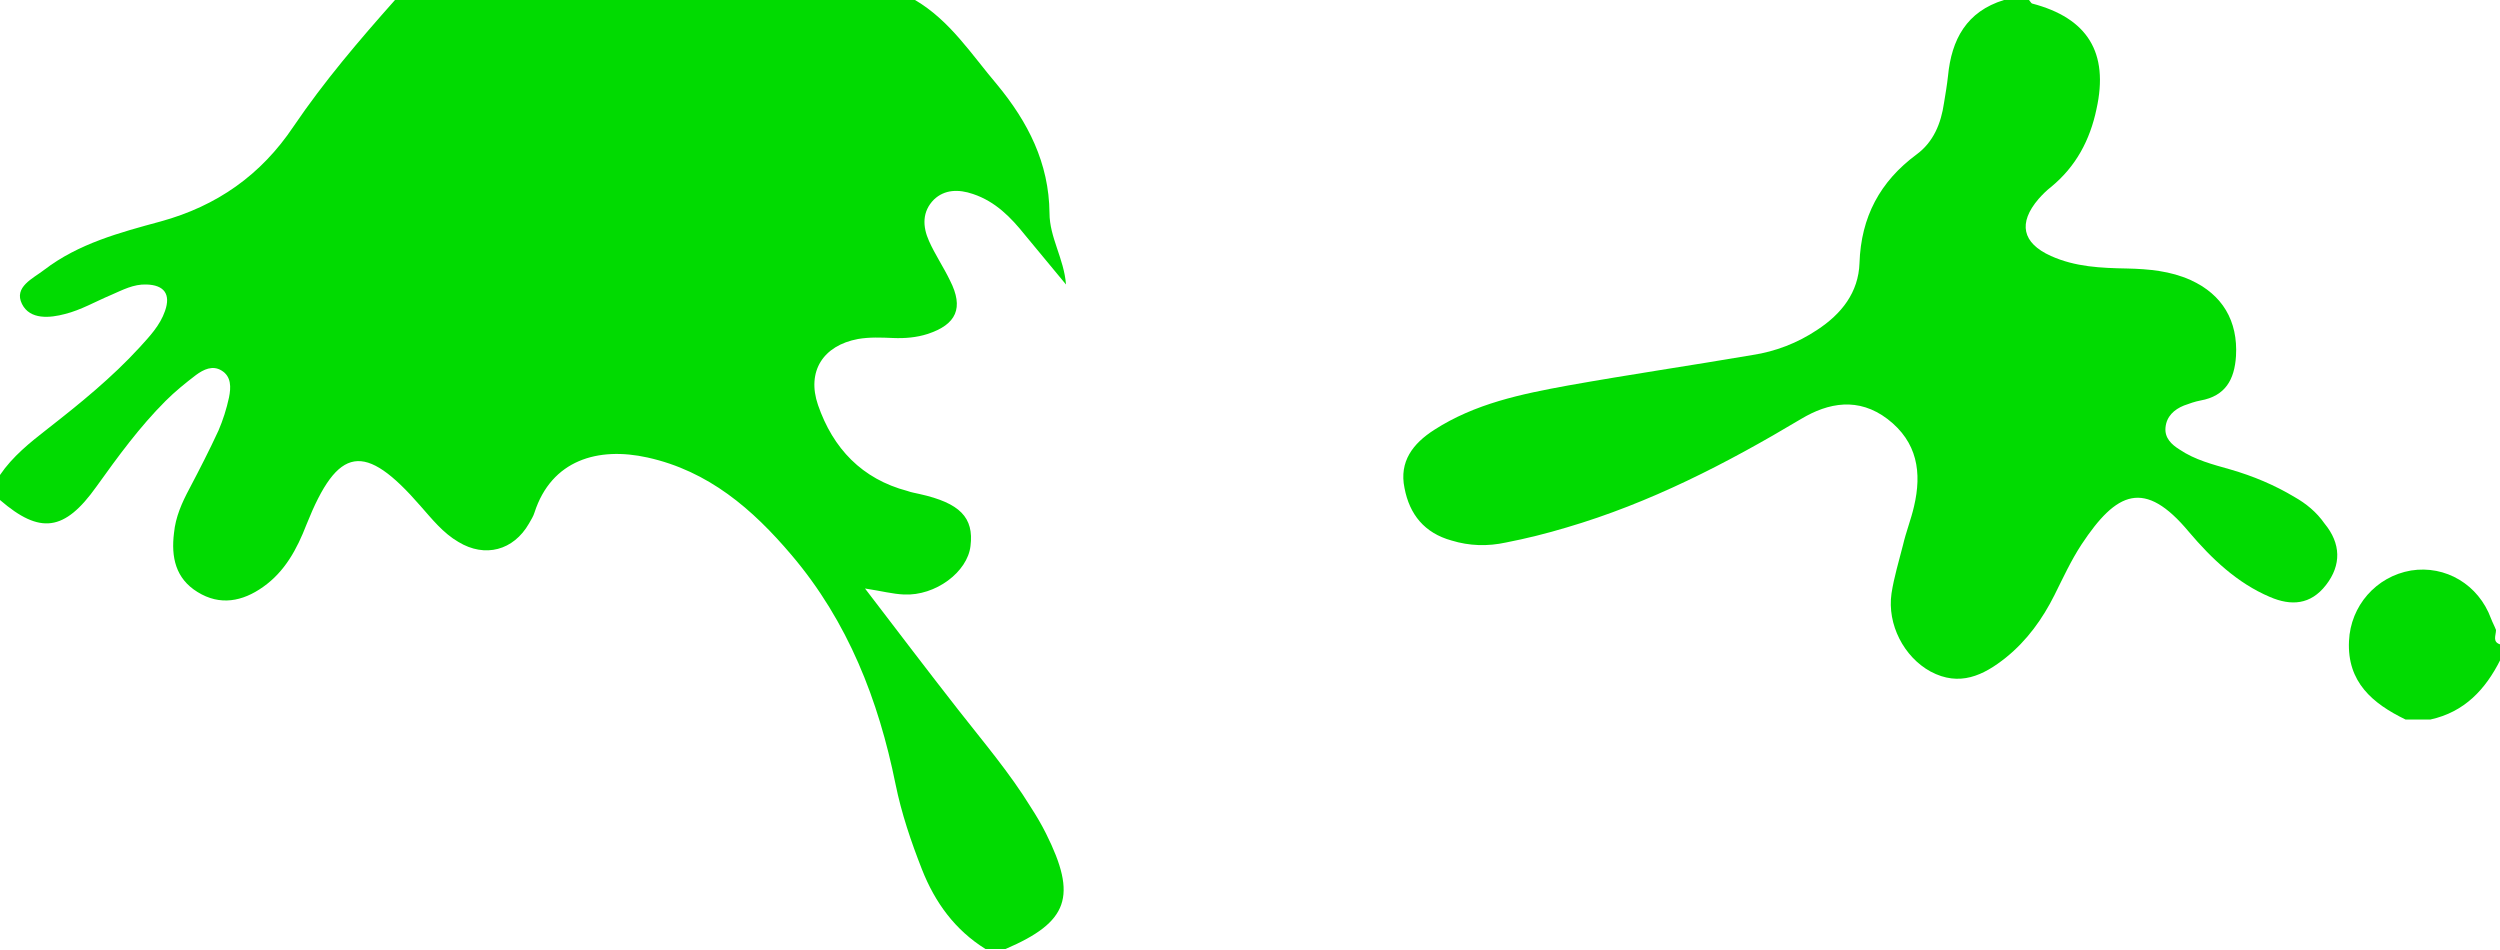
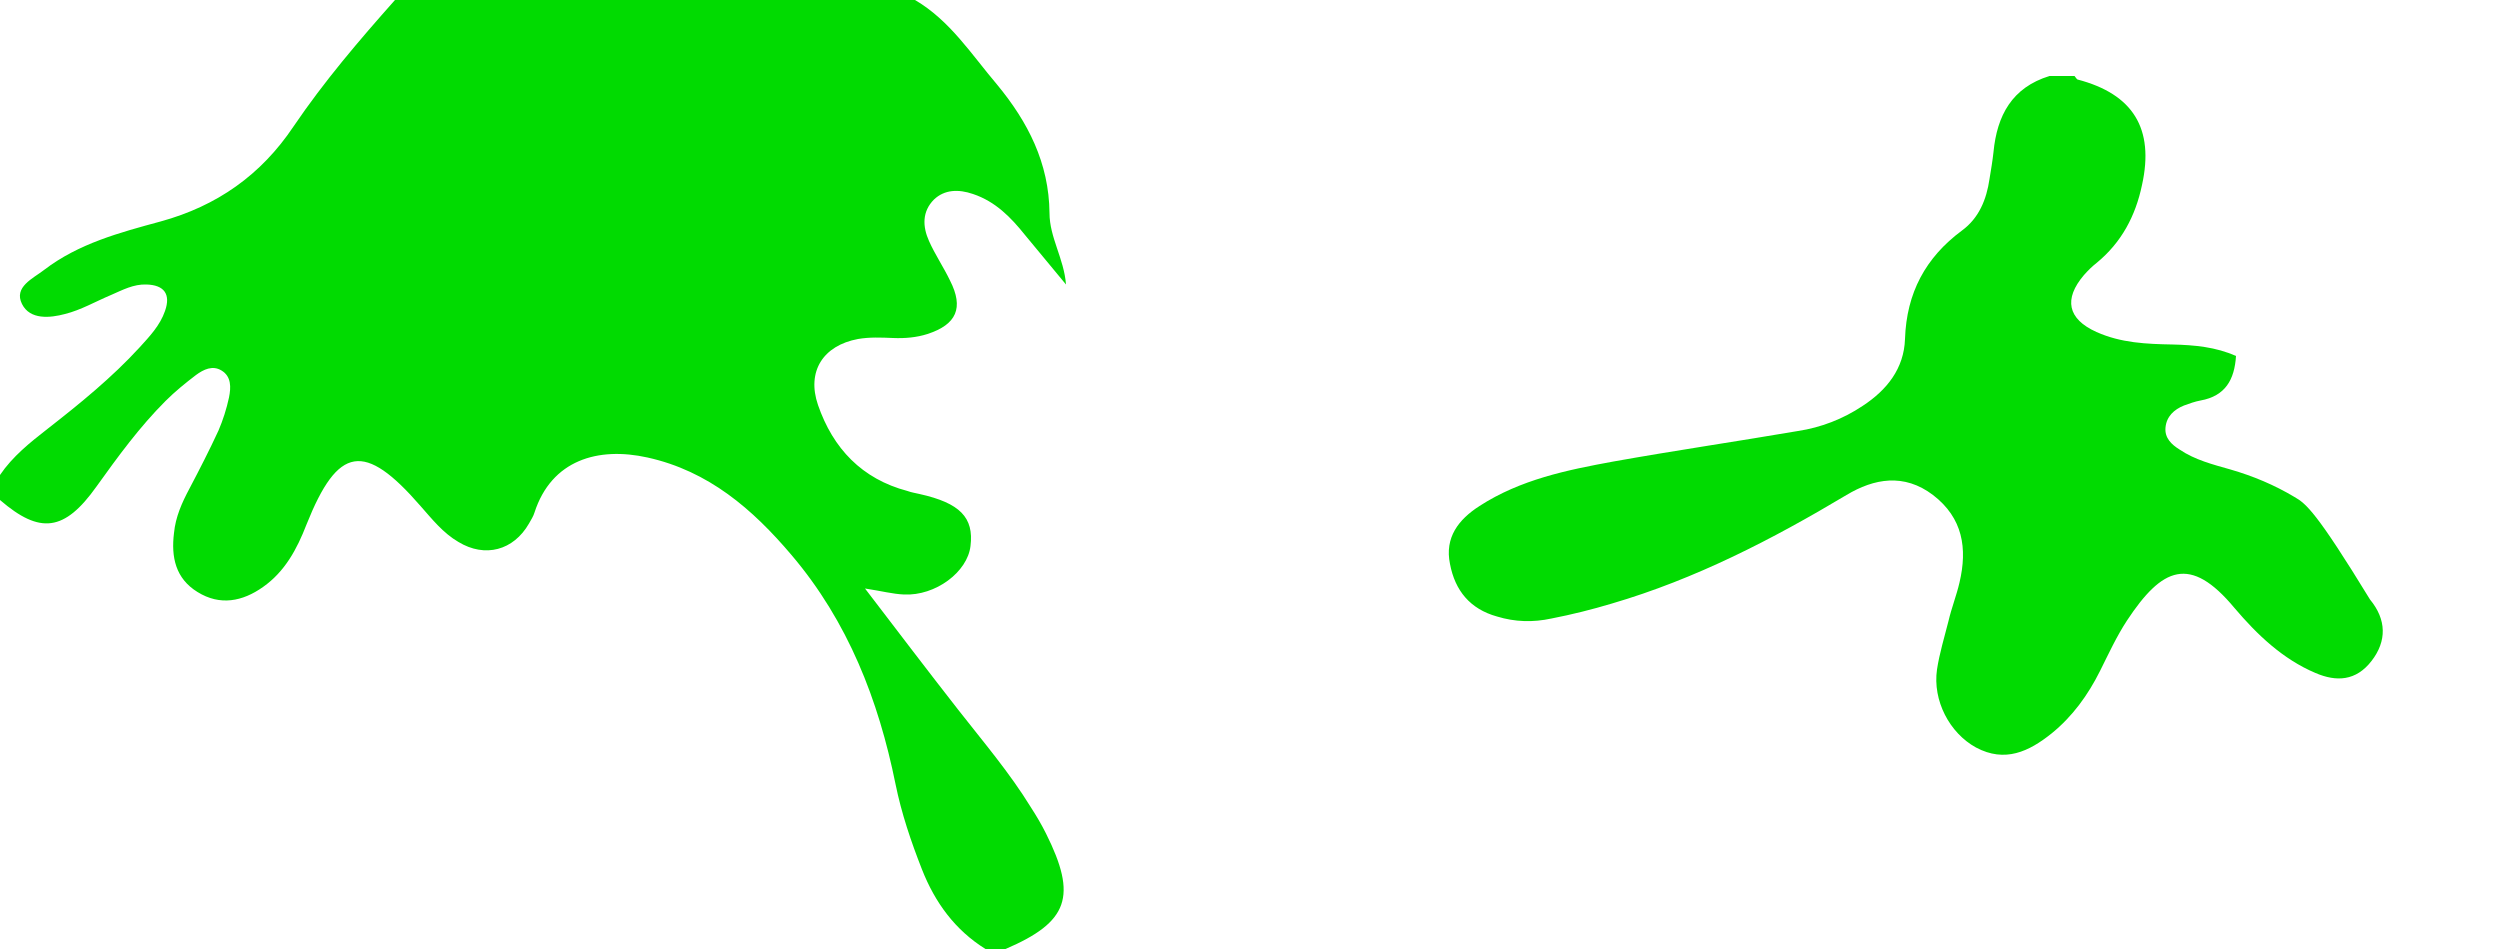
<svg xmlns="http://www.w3.org/2000/svg" version="1.1" id="Layer_1" x="0px" y="0px" viewBox="1 1 500 190" enable-background="new 1 1 500 190" xml:space="preserve">
  <g>
-     <path fill="#01DB01" d="M459.9,100.4c-4-2.4-8.3-4.2-12.8-5.5c-3.5-1-7.1-1.9-10.2-4c-1.6-1-3-2.3-2.8-4.4c0.2-2.2,1.7-3.6,3.7-4.4   c1.1-0.4,2.2-0.8,3.3-1c5-0.9,6.8-4.2,7.1-8.9c0.4-7-2.7-12.3-9.1-15.2c-4-1.8-8.3-2.2-12.7-2.3c-5.2-0.1-10.3-0.3-15.2-2.5   c-5.8-2.6-6.6-6.6-2.5-11.4c0.8-0.9,1.6-1.7,2.5-2.4c5-4.1,7.8-9.4,9.1-15.6c2.5-11.3-1.8-18.2-12.9-21.1c-0.2-0.1-0.4-0.5-0.6-0.7   c-1.7,0-3.3,0-5,0c-7.5,2.3-10.5,7.9-11.2,15.2c-0.2,1.8-0.5,3.6-0.8,5.4c-0.6,4.1-2.1,7.8-5.5,10.3c-7.3,5.4-11.1,12.5-11.4,21.7   c-0.2,5.9-3.6,10.2-8.5,13.4c-3.9,2.6-8.3,4.3-12.9,5c-12.3,2.1-24.6,3.9-36.9,6.1c-9.3,1.7-18.6,3.6-26.8,8.9   c-4.2,2.7-7,6.3-5.9,11.6c1,5.3,4,9,9.4,10.5c3.6,1.1,7.2,1.2,10.9,0.4c4.1-0.8,8.1-1.8,12.1-3c16.7-4.9,32-12.8,46.9-21.7   c5.5-3.3,11.5-4.4,17.3,0c6,4.6,6.9,10.7,5.3,17.5c-0.6,2.6-1.6,5.1-2.2,7.7c-0.8,3.2-1.8,6.4-2.3,9.7c-0.9,6.2,2.5,12.7,7.8,15.6   c5.8,3.1,10.6,0.8,15.1-2.8c4.2-3.4,7.3-7.7,9.7-12.5c1.7-3.4,3.3-6.9,5.4-10.1c7-10.6,12.6-13.2,21.5-2.5   c4.5,5.3,9.6,10.2,16.2,13c4.2,1.8,8.1,1.6,11.2-2.4c3.1-4,3-8.3-0.3-12.3C464.3,103.4,462.2,101.7,459.9,100.4z" />
-     <path fill="#01DB01" d="M500.2,127c-0.3-0.8-0.7-1.5-1-2.3c-2.5-6.8-9.1-10.7-16-9.6c-7,1.2-12.1,7.1-12.4,14.1   c-0.4,8.2,4.7,12.5,11.3,15.7c1.7,0,3.3,0,5,0c6.8-1.5,11-6,14-12c0-1,0-2,0-3C499.4,129.4,500.2,128.1,500.2,127z" />
+     <path fill="#01DB01" d="M459.9,100.4c-4-2.4-8.3-4.2-12.8-5.5c-3.5-1-7.1-1.9-10.2-4c-1.6-1-3-2.3-2.8-4.4c0.2-2.2,1.7-3.6,3.7-4.4   c1.1-0.4,2.2-0.8,3.3-1c5-0.9,6.8-4.2,7.1-8.9c-4-1.8-8.3-2.2-12.7-2.3c-5.2-0.1-10.3-0.3-15.2-2.5   c-5.8-2.6-6.6-6.6-2.5-11.4c0.8-0.9,1.6-1.7,2.5-2.4c5-4.1,7.8-9.4,9.1-15.6c2.5-11.3-1.8-18.2-12.9-21.1c-0.2-0.1-0.4-0.5-0.6-0.7   c-1.7,0-3.3,0-5,0c-7.5,2.3-10.5,7.9-11.2,15.2c-0.2,1.8-0.5,3.6-0.8,5.4c-0.6,4.1-2.1,7.8-5.5,10.3c-7.3,5.4-11.1,12.5-11.4,21.7   c-0.2,5.9-3.6,10.2-8.5,13.4c-3.9,2.6-8.3,4.3-12.9,5c-12.3,2.1-24.6,3.9-36.9,6.1c-9.3,1.7-18.6,3.6-26.8,8.9   c-4.2,2.7-7,6.3-5.9,11.6c1,5.3,4,9,9.4,10.5c3.6,1.1,7.2,1.2,10.9,0.4c4.1-0.8,8.1-1.8,12.1-3c16.7-4.9,32-12.8,46.9-21.7   c5.5-3.3,11.5-4.4,17.3,0c6,4.6,6.9,10.7,5.3,17.5c-0.6,2.6-1.6,5.1-2.2,7.7c-0.8,3.2-1.8,6.4-2.3,9.7c-0.9,6.2,2.5,12.7,7.8,15.6   c5.8,3.1,10.6,0.8,15.1-2.8c4.2-3.4,7.3-7.7,9.7-12.5c1.7-3.4,3.3-6.9,5.4-10.1c7-10.6,12.6-13.2,21.5-2.5   c4.5,5.3,9.6,10.2,16.2,13c4.2,1.8,8.1,1.6,11.2-2.4c3.1-4,3-8.3-0.3-12.3C464.3,103.4,462.2,101.7,459.9,100.4z" />
    <path fill="#01DB01" d="M195.6,39.8c4.5,1.5,7.6,4.7,10.4,8.2c2.7,3.3,5.5,6.6,8.2,9.9c-0.4-5.2-3.3-9.4-3.3-14.3   c-0.1-10-4.3-18.2-10.5-25.7C195.3,11.9,191,5.1,184,1c-34.7,0-69.3,0-104,0c-7.2,8.1-14.2,16.3-20.3,25.3   C53.2,36,44.4,42.2,33.1,45.3C25,47.5,16.7,49.7,9.8,55c-2.2,1.7-6.1,3.4-4.4,6.8C7,65,11,64.6,14,63.8c3.2-0.8,6.1-2.5,9.2-3.8   c2.3-1,4.5-2.2,7.1-2.1c3.5,0.1,4.9,1.9,3.7,5.3c-1,2.9-3.1,5.1-5.1,7.3c-5.5,6-11.9,11.2-18.3,16.2C7,89.5,3.5,92.3,1,96   c0,1.7,0,3.3,0,5c8,6.9,12.9,6.3,19.3-2.7c4.3-6,8.6-11.9,13.8-17.1c1.9-1.9,4-3.6,6.1-5.2c1.5-1.1,3.3-2,5.1-0.9   c2,1.2,1.9,3.4,1.5,5.4c-0.5,2.3-1.2,4.5-2.1,6.6c-1.8,3.9-3.8,7.8-5.8,11.6c-1.5,2.8-2.8,5.7-3.1,8.9c-0.6,4.8,0.3,9.1,4.7,11.8   c4.5,2.8,9,1.9,13.1-1c4.4-3.1,6.8-7.6,8.7-12.5c6.3-15.8,11.6-16.6,22.8-3.7c2.3,2.6,4.5,5.4,7.6,7.2c5.3,3.2,11,1.7,14.1-3.7   c0.4-0.7,0.9-1.5,1.1-2.2c3.4-10.5,12.7-13.2,22.6-11c12.2,2.7,21,10.3,28.8,19.5c11.3,13.3,17.4,29,20.8,45.8   c1.2,5.9,3.1,11.5,5.3,17.1c2.6,6.6,6.6,12.1,12.7,15.9c1.3,0,2.7,0,4,0c12.6-5.4,14.4-10.5,8.1-23.1c-0.9-1.8-1.9-3.5-3-5.2   c-4.3-7-9.6-13.2-14.6-19.6c-6.1-7.8-12.1-15.7-18.6-24.2c3.3,0.5,5.5,1.1,7.8,1.2c6.3,0.3,12.7-4.5,13.3-9.7   c0.7-5.7-2.1-8.6-10.2-10.4c-0.8-0.2-1.6-0.3-2.4-0.6c-9.1-2.4-14.9-8.5-17.9-17.2c-2.3-6.7,1-11.9,8-13.2c2.3-0.4,4.6-0.3,7-0.2   c2.4,0.1,4.7-0.1,6.9-0.8c5.8-1.9,7.3-5.2,4.5-10.7c-1.3-2.7-3-5.2-4.2-7.9c-1.3-2.9-1.4-5.9,1-8.3   C189.9,38.9,192.7,38.8,195.6,39.8z" />
  </g>
</svg>